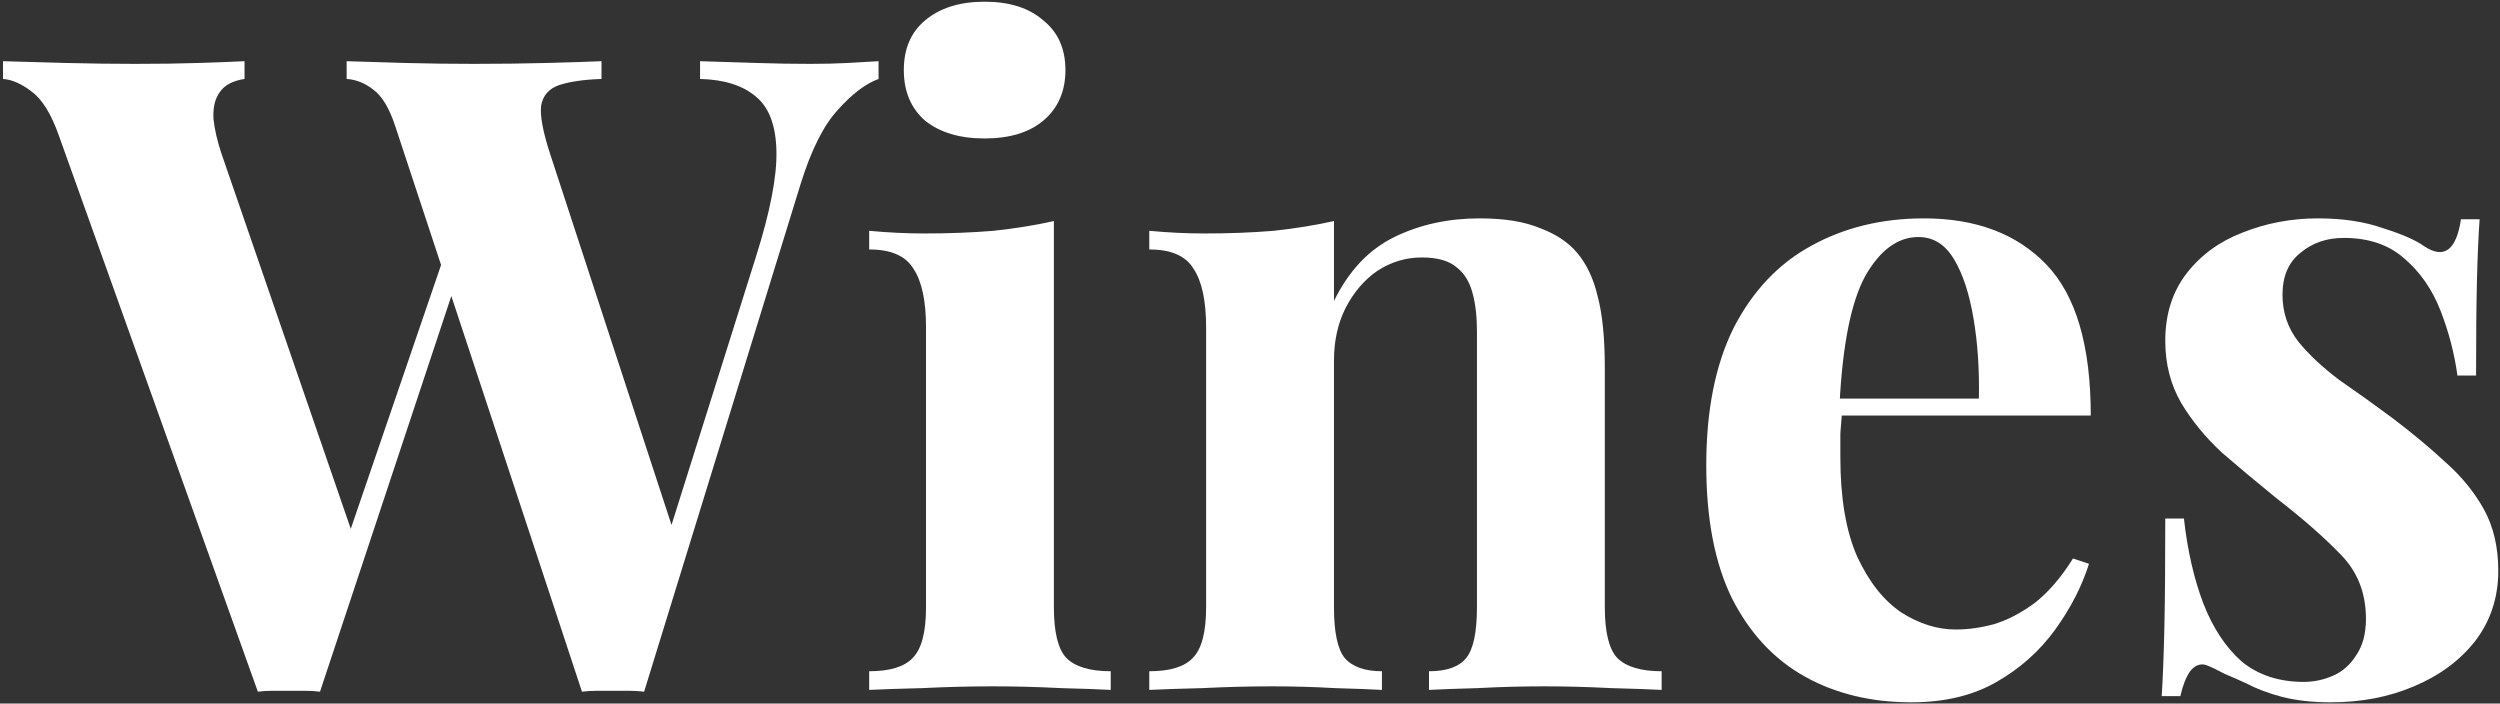
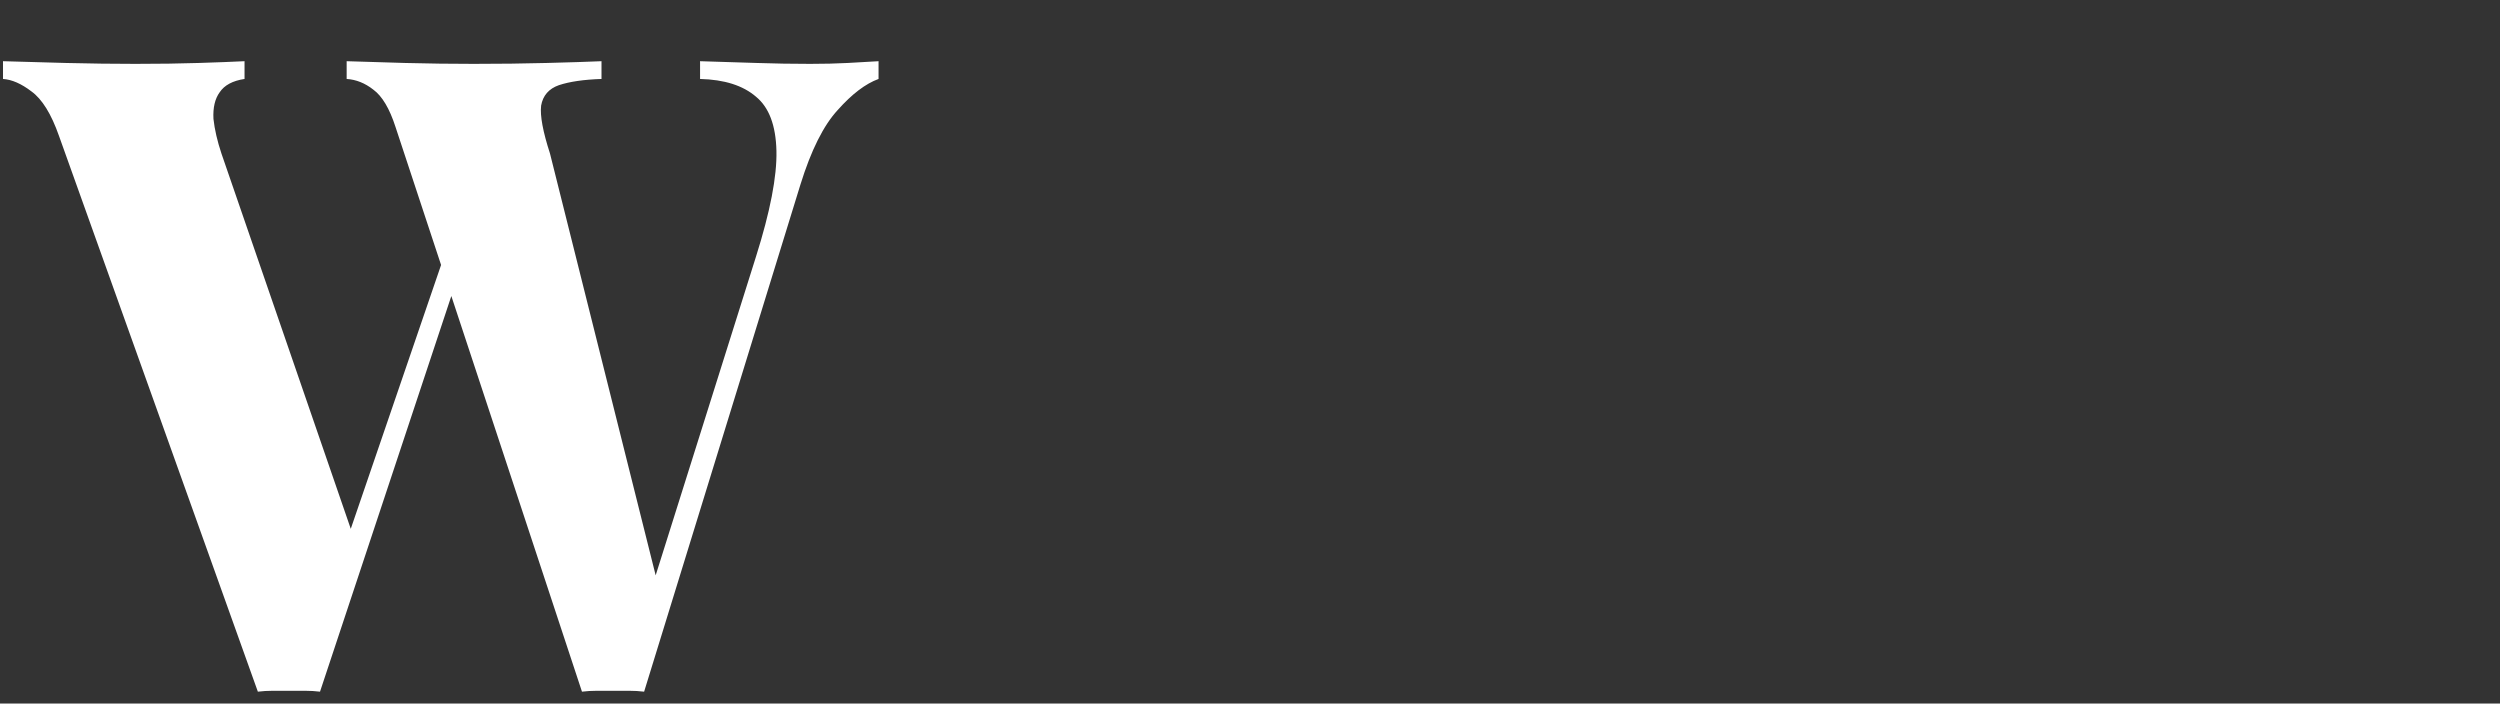
<svg xmlns="http://www.w3.org/2000/svg" width="366" height="103" viewBox="0 0 366 103" fill="none">
  <rect x="0" y="0" width="366" height="103" fill="#333333" stroke="none" />
-   <path d="M128.62 8.96V11.56C126.713 12.253 124.72 13.77 122.64 16.11C120.56 18.363 118.74 22.003 117.18 27.03L94.3 101.26C93.607 101.173 92.87 101.13 92.09 101.13C91.31 101.13 90.53 101.13 89.75 101.13C88.97 101.13 88.19 101.13 87.41 101.13C86.63 101.13 85.893 101.173 85.2 101.26L57.9 18.58C57.033 15.893 55.95 14.073 54.65 13.12C53.437 12.167 52.137 11.647 50.75 11.56V8.96C53.177 9.047 56.037 9.133 59.33 9.22C62.71 9.307 66.047 9.35 69.34 9.35C73.153 9.35 76.707 9.307 80 9.22C83.38 9.133 86.067 9.047 88.06 8.96V11.56C85.46 11.647 83.38 11.95 81.82 12.47C80.347 12.99 79.48 13.987 79.22 15.46C79.047 16.933 79.48 19.273 80.52 22.48L98.98 78.9L95.99 84.23L110.68 37.56C112.76 30.973 113.757 25.817 113.67 22.09C113.583 18.363 112.587 15.72 110.68 14.16C108.773 12.513 106.043 11.647 102.49 11.56V8.96C105.437 9.047 108.21 9.133 110.81 9.22C113.41 9.307 116.01 9.35 118.61 9.35C120.603 9.35 122.423 9.307 124.07 9.22C125.803 9.133 127.32 9.047 128.62 8.96ZM35.8 8.96V11.56C34.067 11.82 32.853 12.47 32.16 13.51C31.467 14.463 31.163 15.763 31.25 17.41C31.423 18.97 31.813 20.66 32.42 22.48L52.31 80.2L48.8 84.88L65.44 36.26L67.26 39.77L46.85 101.26C46.157 101.173 45.42 101.13 44.64 101.13C43.86 101.13 43.08 101.13 42.3 101.13C41.52 101.13 40.74 101.13 39.96 101.13C39.18 101.13 38.443 101.173 37.75 101.26L8.63 19.88C7.503 16.673 6.16 14.507 4.6 13.38C3.127 12.253 1.74 11.647 0.44 11.56V8.96C3.04 9.047 6.117 9.133 9.67 9.22C13.223 9.307 16.603 9.35 19.81 9.35C23.277 9.35 26.353 9.307 29.04 9.22C31.813 9.133 34.067 9.047 35.8 8.96Z" fill="white" />
-   <path d="M144.149 0.25C147.789 0.25 150.649 1.16 152.729 2.98C154.896 4.713 155.979 7.14 155.979 10.26C155.979 13.38 154.896 15.85 152.729 17.67C150.649 19.403 147.789 20.27 144.149 20.27C140.509 20.27 137.606 19.403 135.439 17.67C133.359 15.85 132.319 13.38 132.319 10.26C132.319 7.14 133.359 4.713 135.439 2.98C137.606 1.16 140.509 0.25 144.149 0.25ZM154.289 32.36V88.91C154.289 92.55 154.896 95.02 156.109 96.32C157.409 97.62 159.576 98.27 162.609 98.27V101C161.049 100.913 158.622 100.827 155.329 100.74C152.036 100.567 148.699 100.48 145.319 100.48C141.939 100.48 138.516 100.567 135.049 100.74C131.582 100.827 128.982 100.913 127.249 101V98.27C130.282 98.27 132.406 97.62 133.619 96.32C134.919 95.02 135.569 92.55 135.569 88.91V47.96C135.569 44.06 134.962 41.2 133.749 39.38C132.622 37.473 130.456 36.52 127.249 36.52V33.79C130.022 34.05 132.709 34.18 135.309 34.18C138.949 34.18 142.329 34.05 145.449 33.79C148.656 33.443 151.602 32.967 154.289 32.36Z" fill="white" />
-   <path d="M216.615 31.97C220.255 31.97 223.201 32.447 225.455 33.4C227.795 34.267 229.615 35.48 230.915 37.04C232.301 38.687 233.298 40.81 233.905 43.41C234.598 46.01 234.945 49.52 234.945 53.94V88.91C234.945 92.55 235.551 95.02 236.765 96.32C238.065 97.62 240.231 98.27 243.265 98.27V101C241.618 100.913 239.148 100.827 235.855 100.74C232.561 100.567 229.311 100.48 226.105 100.48C222.811 100.48 219.561 100.567 216.355 100.74C213.235 100.827 210.851 100.913 209.205 101V98.27C211.805 98.27 213.625 97.62 214.665 96.32C215.705 95.02 216.225 92.55 216.225 88.91V48.48C216.225 46.313 216.008 44.45 215.575 42.89C215.141 41.243 214.361 39.987 213.235 39.12C212.108 38.167 210.418 37.69 208.165 37.69C205.825 37.69 203.658 38.34 201.665 39.64C199.758 40.94 198.198 42.76 196.985 45.1C195.858 47.353 195.295 49.91 195.295 52.77V88.91C195.295 92.55 195.815 95.02 196.855 96.32C197.981 97.62 199.801 98.27 202.315 98.27V101C200.755 100.913 198.458 100.827 195.425 100.74C192.478 100.567 189.401 100.48 186.195 100.48C182.901 100.48 179.521 100.567 176.055 100.74C172.588 100.827 169.988 100.913 168.255 101V98.27C171.288 98.27 173.411 97.62 174.625 96.32C175.925 95.02 176.575 92.55 176.575 88.91V47.96C176.575 44.06 175.968 41.2 174.755 39.38C173.628 37.473 171.461 36.52 168.255 36.52V33.79C171.028 34.05 173.715 34.18 176.315 34.18C179.955 34.18 183.335 34.05 186.455 33.79C189.661 33.443 192.608 32.967 195.295 32.36V44.06C197.461 39.64 200.408 36.52 204.135 34.7C207.861 32.88 212.021 31.97 216.615 31.97Z" fill="white" />
-   <path d="M281.648 31.97C289.275 31.97 295.255 34.223 299.588 38.73C303.922 43.237 306.088 50.603 306.088 60.83H263.318L263.058 58.36H289.708C289.795 54.113 289.535 50.213 288.928 46.66C288.322 43.02 287.368 40.117 286.068 37.95C284.768 35.783 283.035 34.7 280.868 34.7C277.835 34.7 275.235 36.607 273.068 40.42C270.988 44.233 269.732 50.56 269.298 59.4L269.688 60.18C269.602 61.22 269.515 62.303 269.428 63.43C269.428 64.557 269.428 65.727 269.428 66.94C269.428 72.92 270.252 77.773 271.898 81.5C273.632 85.227 275.798 87.957 278.398 89.69C280.998 91.337 283.642 92.16 286.328 92.16C288.148 92.16 290.012 91.9 291.918 91.38C293.912 90.773 295.905 89.733 297.898 88.26C299.892 86.7 301.755 84.533 303.488 81.76L305.828 82.54C304.788 85.833 303.142 89.04 300.888 92.16C298.635 95.28 295.775 97.837 292.308 99.83C288.842 101.823 284.682 102.82 279.828 102.82C273.935 102.82 268.735 101.563 264.228 99.05C259.722 96.537 256.168 92.723 253.568 87.61C251.055 82.497 249.798 75.997 249.798 68.11C249.798 60.05 251.142 53.333 253.828 47.96C256.602 42.587 260.372 38.6 265.138 36C269.992 33.313 275.495 31.97 281.648 31.97Z" fill="white" />
-   <path d="M339.356 31.97C342.996 31.97 346.159 32.447 348.846 33.4C351.619 34.267 353.613 35.133 354.826 36C357.773 37.993 359.593 36.693 360.286 32.1H363.016C362.843 34.527 362.713 37.517 362.626 41.07C362.539 44.537 362.496 49.173 362.496 54.98H359.766C359.333 51.773 358.509 48.61 357.296 45.49C356.083 42.37 354.306 39.813 351.966 37.82C349.713 35.827 346.766 34.83 343.126 34.83C340.613 34.83 338.489 35.567 336.756 37.04C335.023 38.427 334.156 40.463 334.156 43.15C334.156 45.75 334.936 48.047 336.496 50.04C338.056 51.947 340.049 53.81 342.476 55.63C344.989 57.363 347.589 59.227 350.276 61.22C353.136 63.387 355.736 65.553 358.076 67.72C360.416 69.8 362.279 72.097 363.666 74.61C365.053 77.123 365.746 80.113 365.746 83.58C365.746 87.48 364.619 90.903 362.366 93.85C360.113 96.71 357.123 98.92 353.396 100.48C349.756 102.04 345.683 102.82 341.176 102.82C338.576 102.82 336.236 102.56 334.156 102.04C332.163 101.52 330.429 100.87 328.956 100.09C327.829 99.57 326.746 99.093 325.706 98.66C324.753 98.14 323.843 97.707 322.976 97.36C322.109 97.1 321.329 97.403 320.636 98.27C320.029 99.137 319.553 100.35 319.206 101.91H316.476C316.649 99.137 316.779 95.757 316.866 91.77C316.953 87.783 316.996 82.497 316.996 75.91H319.726C320.246 80.59 321.199 84.75 322.586 88.39C323.973 91.943 325.836 94.76 328.176 96.84C330.603 98.833 333.636 99.83 337.276 99.83C338.749 99.83 340.179 99.527 341.566 98.92C342.953 98.313 344.079 97.317 344.946 95.93C345.899 94.543 346.376 92.767 346.376 90.6C346.376 86.787 345.119 83.623 342.606 81.11C340.179 78.597 337.059 75.867 333.246 72.92C330.473 70.667 327.829 68.457 325.316 66.29C322.889 64.037 320.896 61.61 319.336 59.01C317.776 56.323 316.996 53.29 316.996 49.91C316.996 46.01 318.036 42.717 320.116 40.03C322.196 37.343 324.926 35.35 328.306 34.05C331.773 32.663 335.456 31.97 339.356 31.97Z" fill="white" />
+   <path d="M128.62 8.96V11.56C126.713 12.253 124.72 13.77 122.64 16.11C120.56 18.363 118.74 22.003 117.18 27.03L94.3 101.26C93.607 101.173 92.87 101.13 92.09 101.13C91.31 101.13 90.53 101.13 89.75 101.13C88.97 101.13 88.19 101.13 87.41 101.13C86.63 101.13 85.893 101.173 85.2 101.26L57.9 18.58C57.033 15.893 55.95 14.073 54.65 13.12C53.437 12.167 52.137 11.647 50.75 11.56V8.96C53.177 9.047 56.037 9.133 59.33 9.22C62.71 9.307 66.047 9.35 69.34 9.35C73.153 9.35 76.707 9.307 80 9.22C83.38 9.133 86.067 9.047 88.06 8.96V11.56C85.46 11.647 83.38 11.95 81.82 12.47C80.347 12.99 79.48 13.987 79.22 15.46C79.047 16.933 79.48 19.273 80.52 22.48L95.99 84.23L110.68 37.56C112.76 30.973 113.757 25.817 113.67 22.09C113.583 18.363 112.587 15.72 110.68 14.16C108.773 12.513 106.043 11.647 102.49 11.56V8.96C105.437 9.047 108.21 9.133 110.81 9.22C113.41 9.307 116.01 9.35 118.61 9.35C120.603 9.35 122.423 9.307 124.07 9.22C125.803 9.133 127.32 9.047 128.62 8.96ZM35.8 8.96V11.56C34.067 11.82 32.853 12.47 32.16 13.51C31.467 14.463 31.163 15.763 31.25 17.41C31.423 18.97 31.813 20.66 32.42 22.48L52.31 80.2L48.8 84.88L65.44 36.26L67.26 39.77L46.85 101.26C46.157 101.173 45.42 101.13 44.64 101.13C43.86 101.13 43.08 101.13 42.3 101.13C41.52 101.13 40.74 101.13 39.96 101.13C39.18 101.13 38.443 101.173 37.75 101.26L8.63 19.88C7.503 16.673 6.16 14.507 4.6 13.38C3.127 12.253 1.74 11.647 0.44 11.56V8.96C3.04 9.047 6.117 9.133 9.67 9.22C13.223 9.307 16.603 9.35 19.81 9.35C23.277 9.35 26.353 9.307 29.04 9.22C31.813 9.133 34.067 9.047 35.8 8.96Z" fill="white" />
</svg>